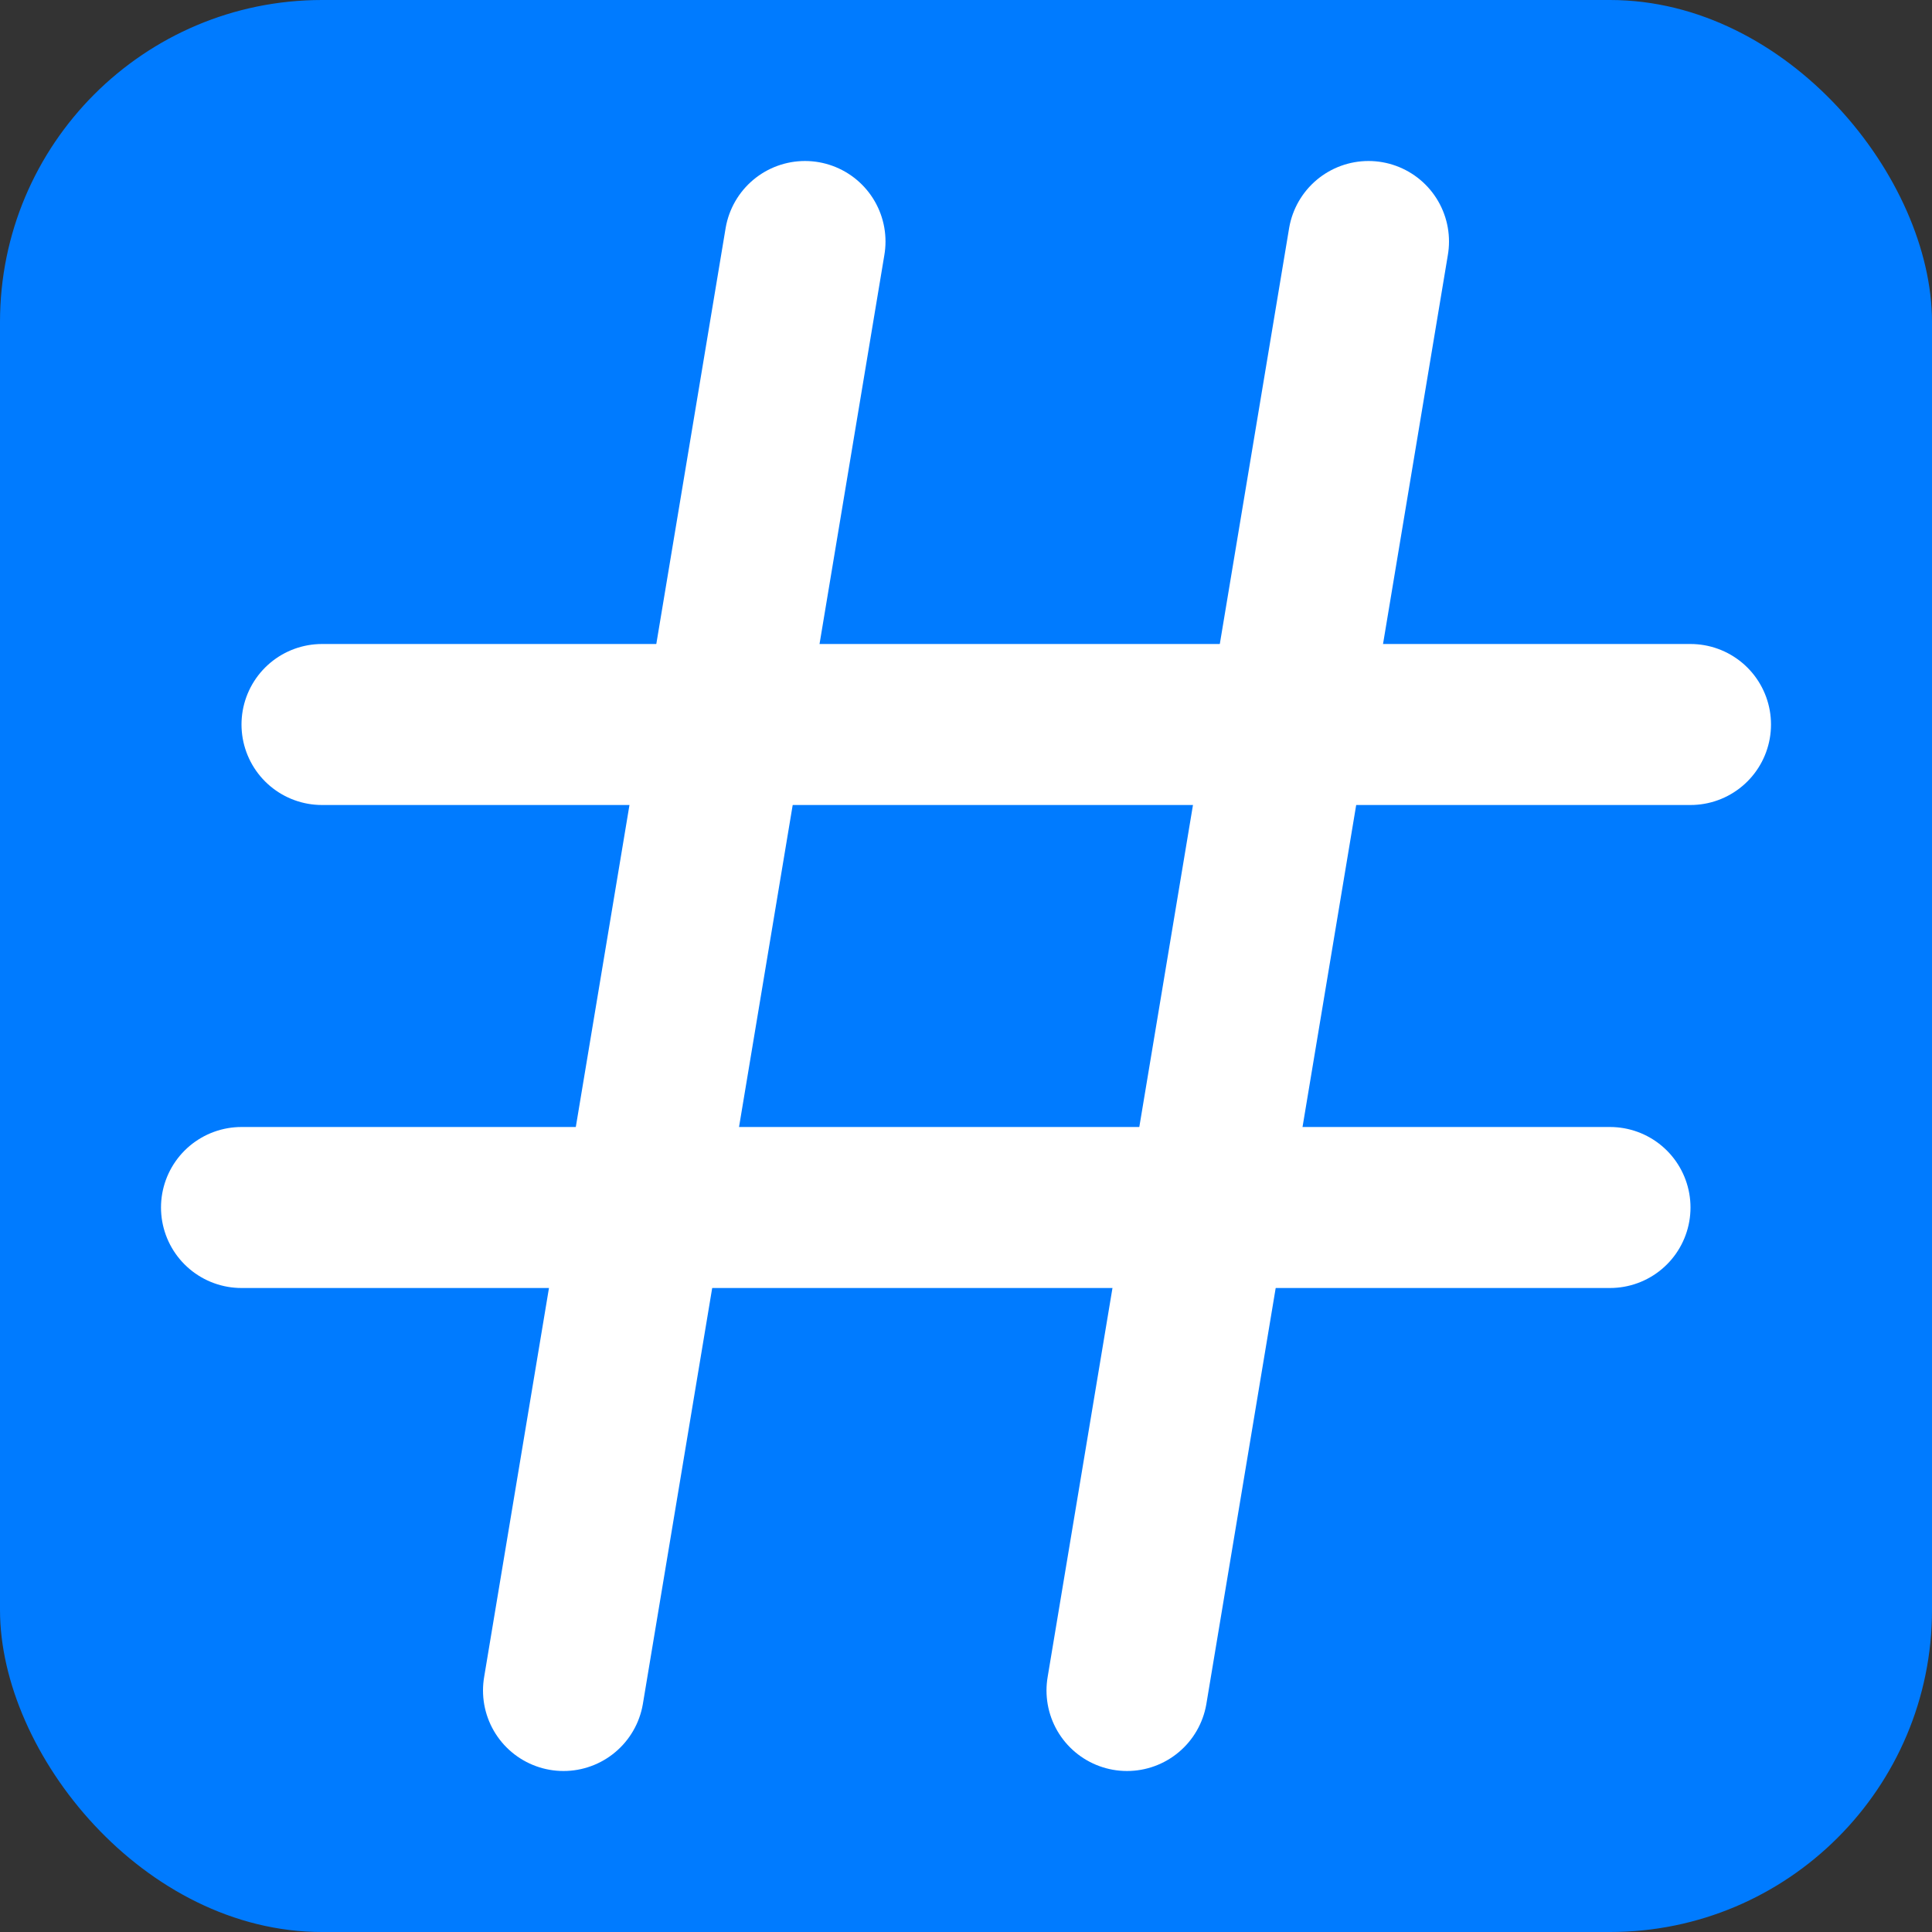
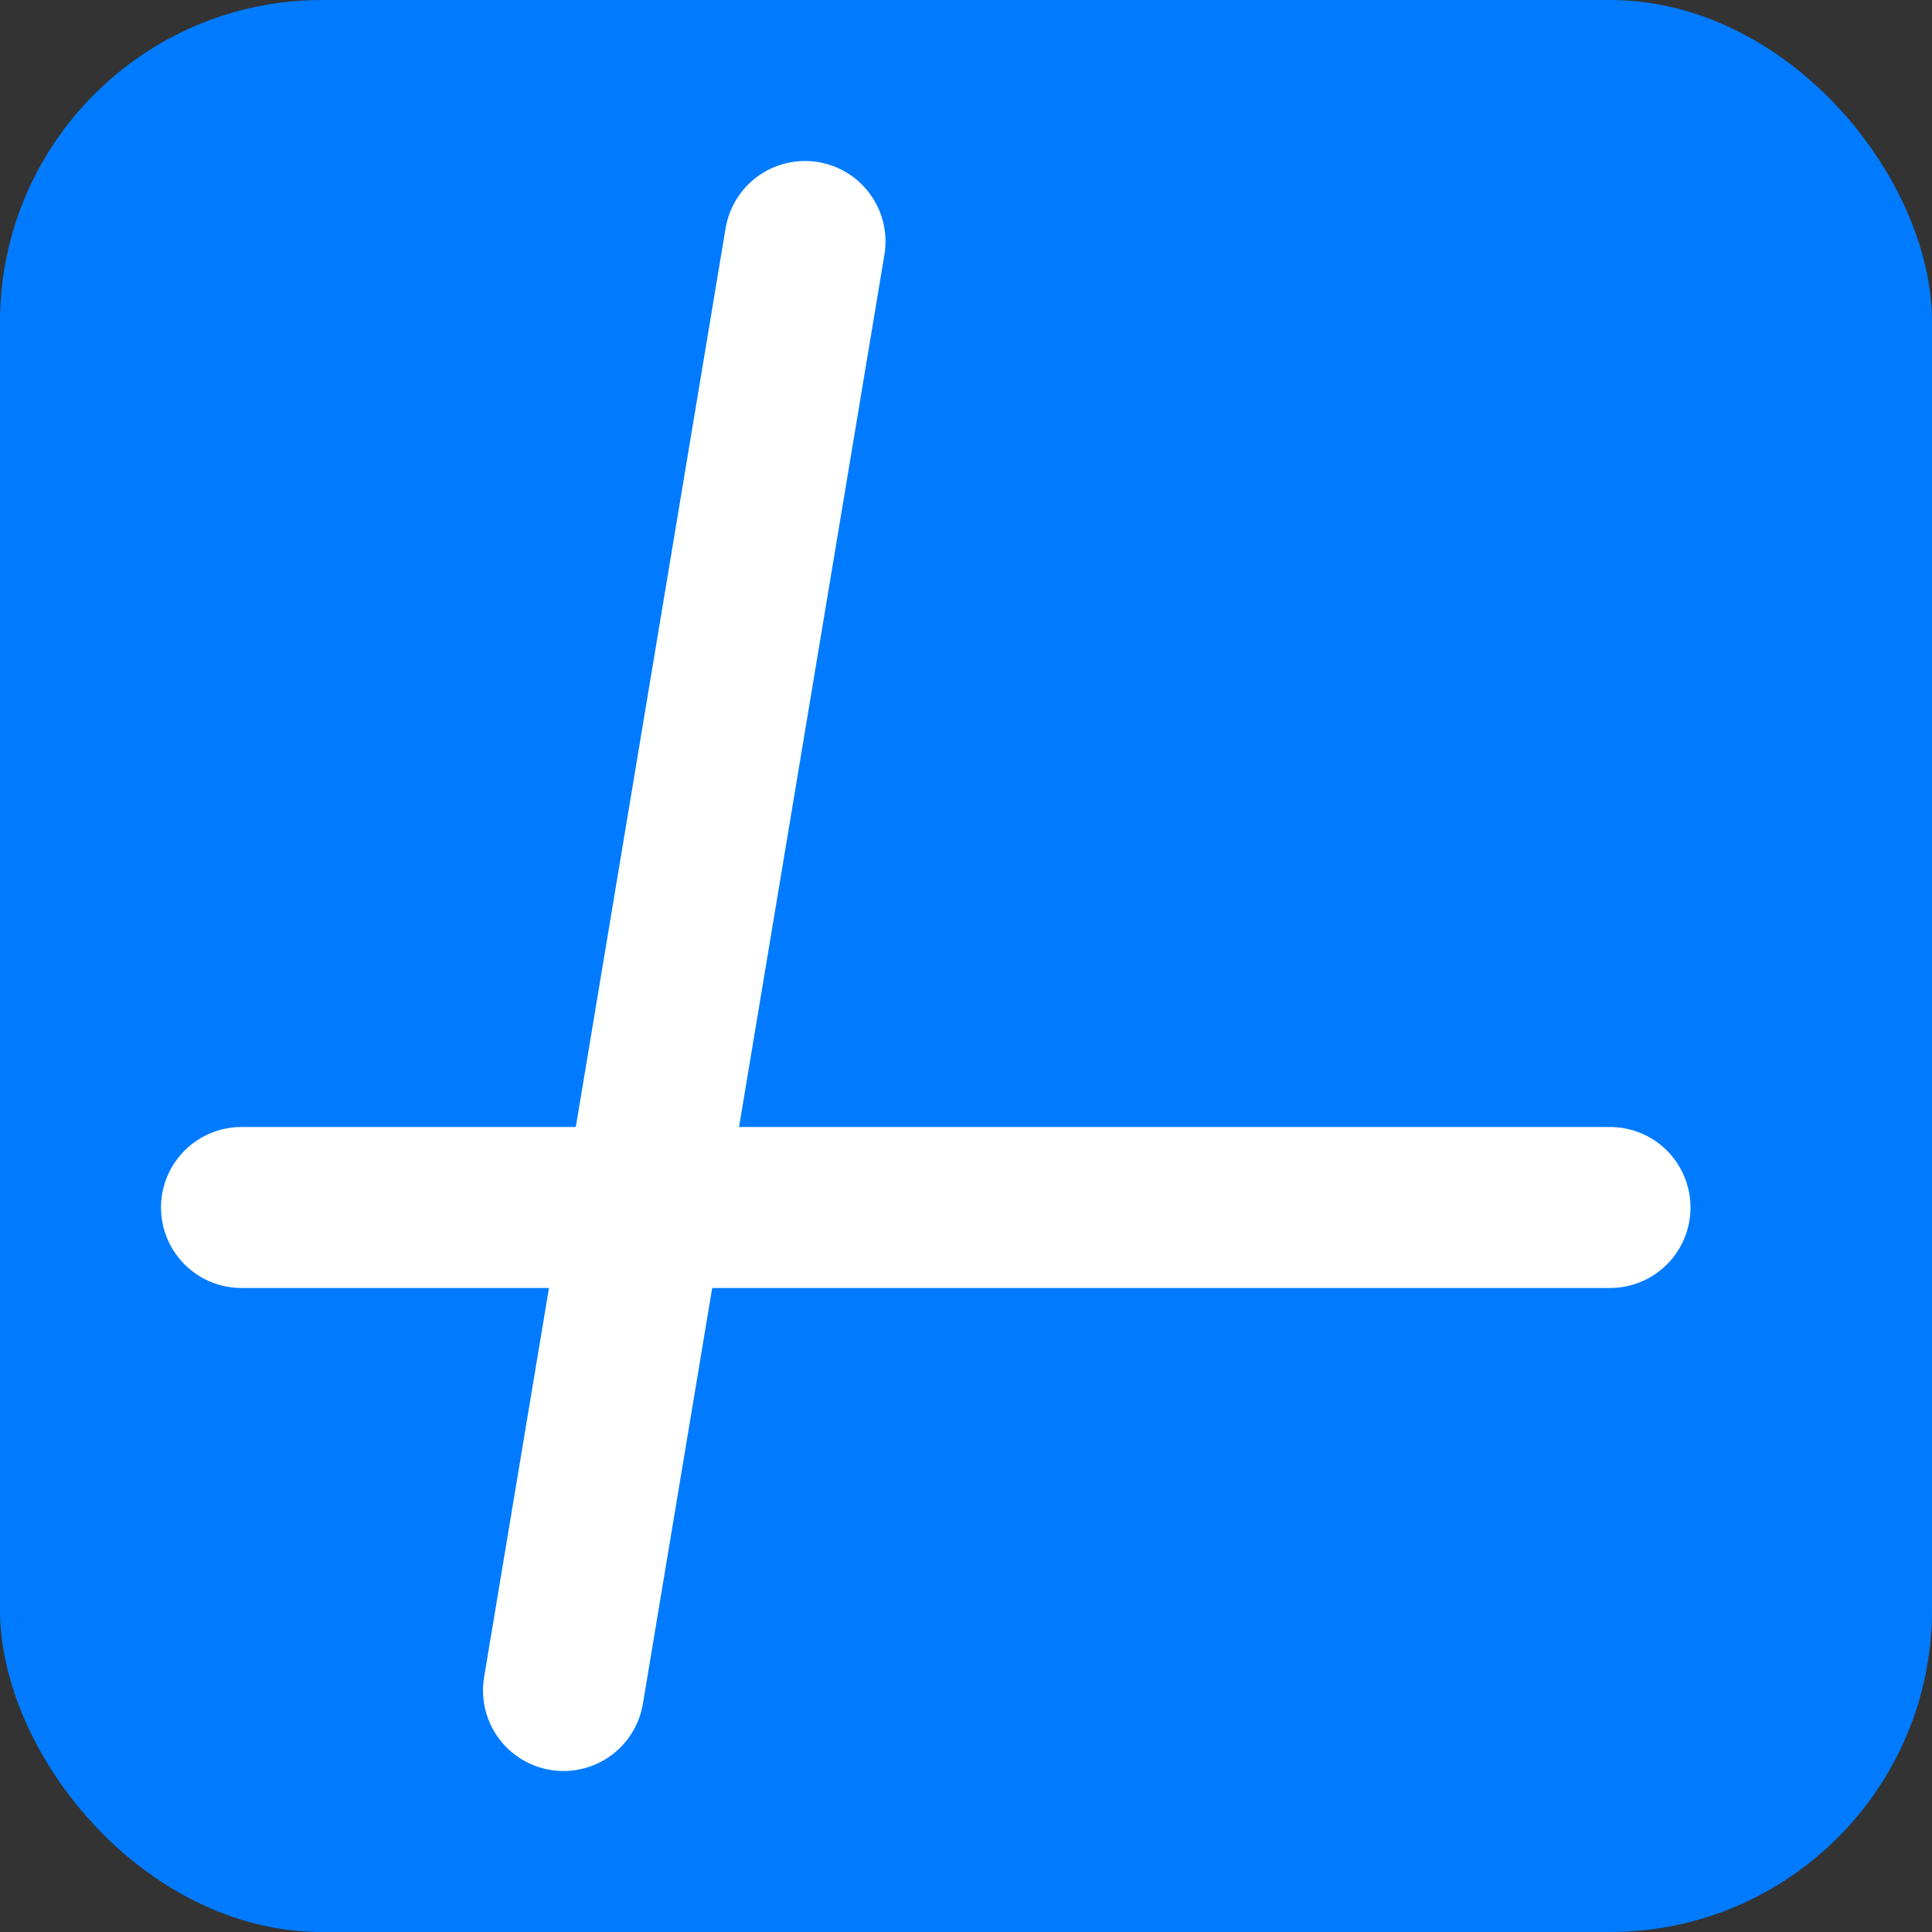
<svg xmlns="http://www.w3.org/2000/svg" width="128" height="128" viewBox="0 0 24 24" fill="none">
  <rect x="0" y="0" width="24" height="24" fill="#333333" stroke="none" />
  <rect width="24" height="24" rx="4" fill="#007BFF" />
  <path d="M10 3L7 21" stroke="white" stroke-width="2" stroke-linecap="round" stroke-linejoin="round" />
-   <path d="M17 3L14 21" stroke="white" stroke-width="2" stroke-linecap="round" stroke-linejoin="round" />
-   <path d="M21 9H4" stroke="white" stroke-width="2" stroke-linecap="round" stroke-linejoin="round" />
  <path d="M20 15H3" stroke="white" stroke-width="2" stroke-linecap="round" stroke-linejoin="round" />
</svg>